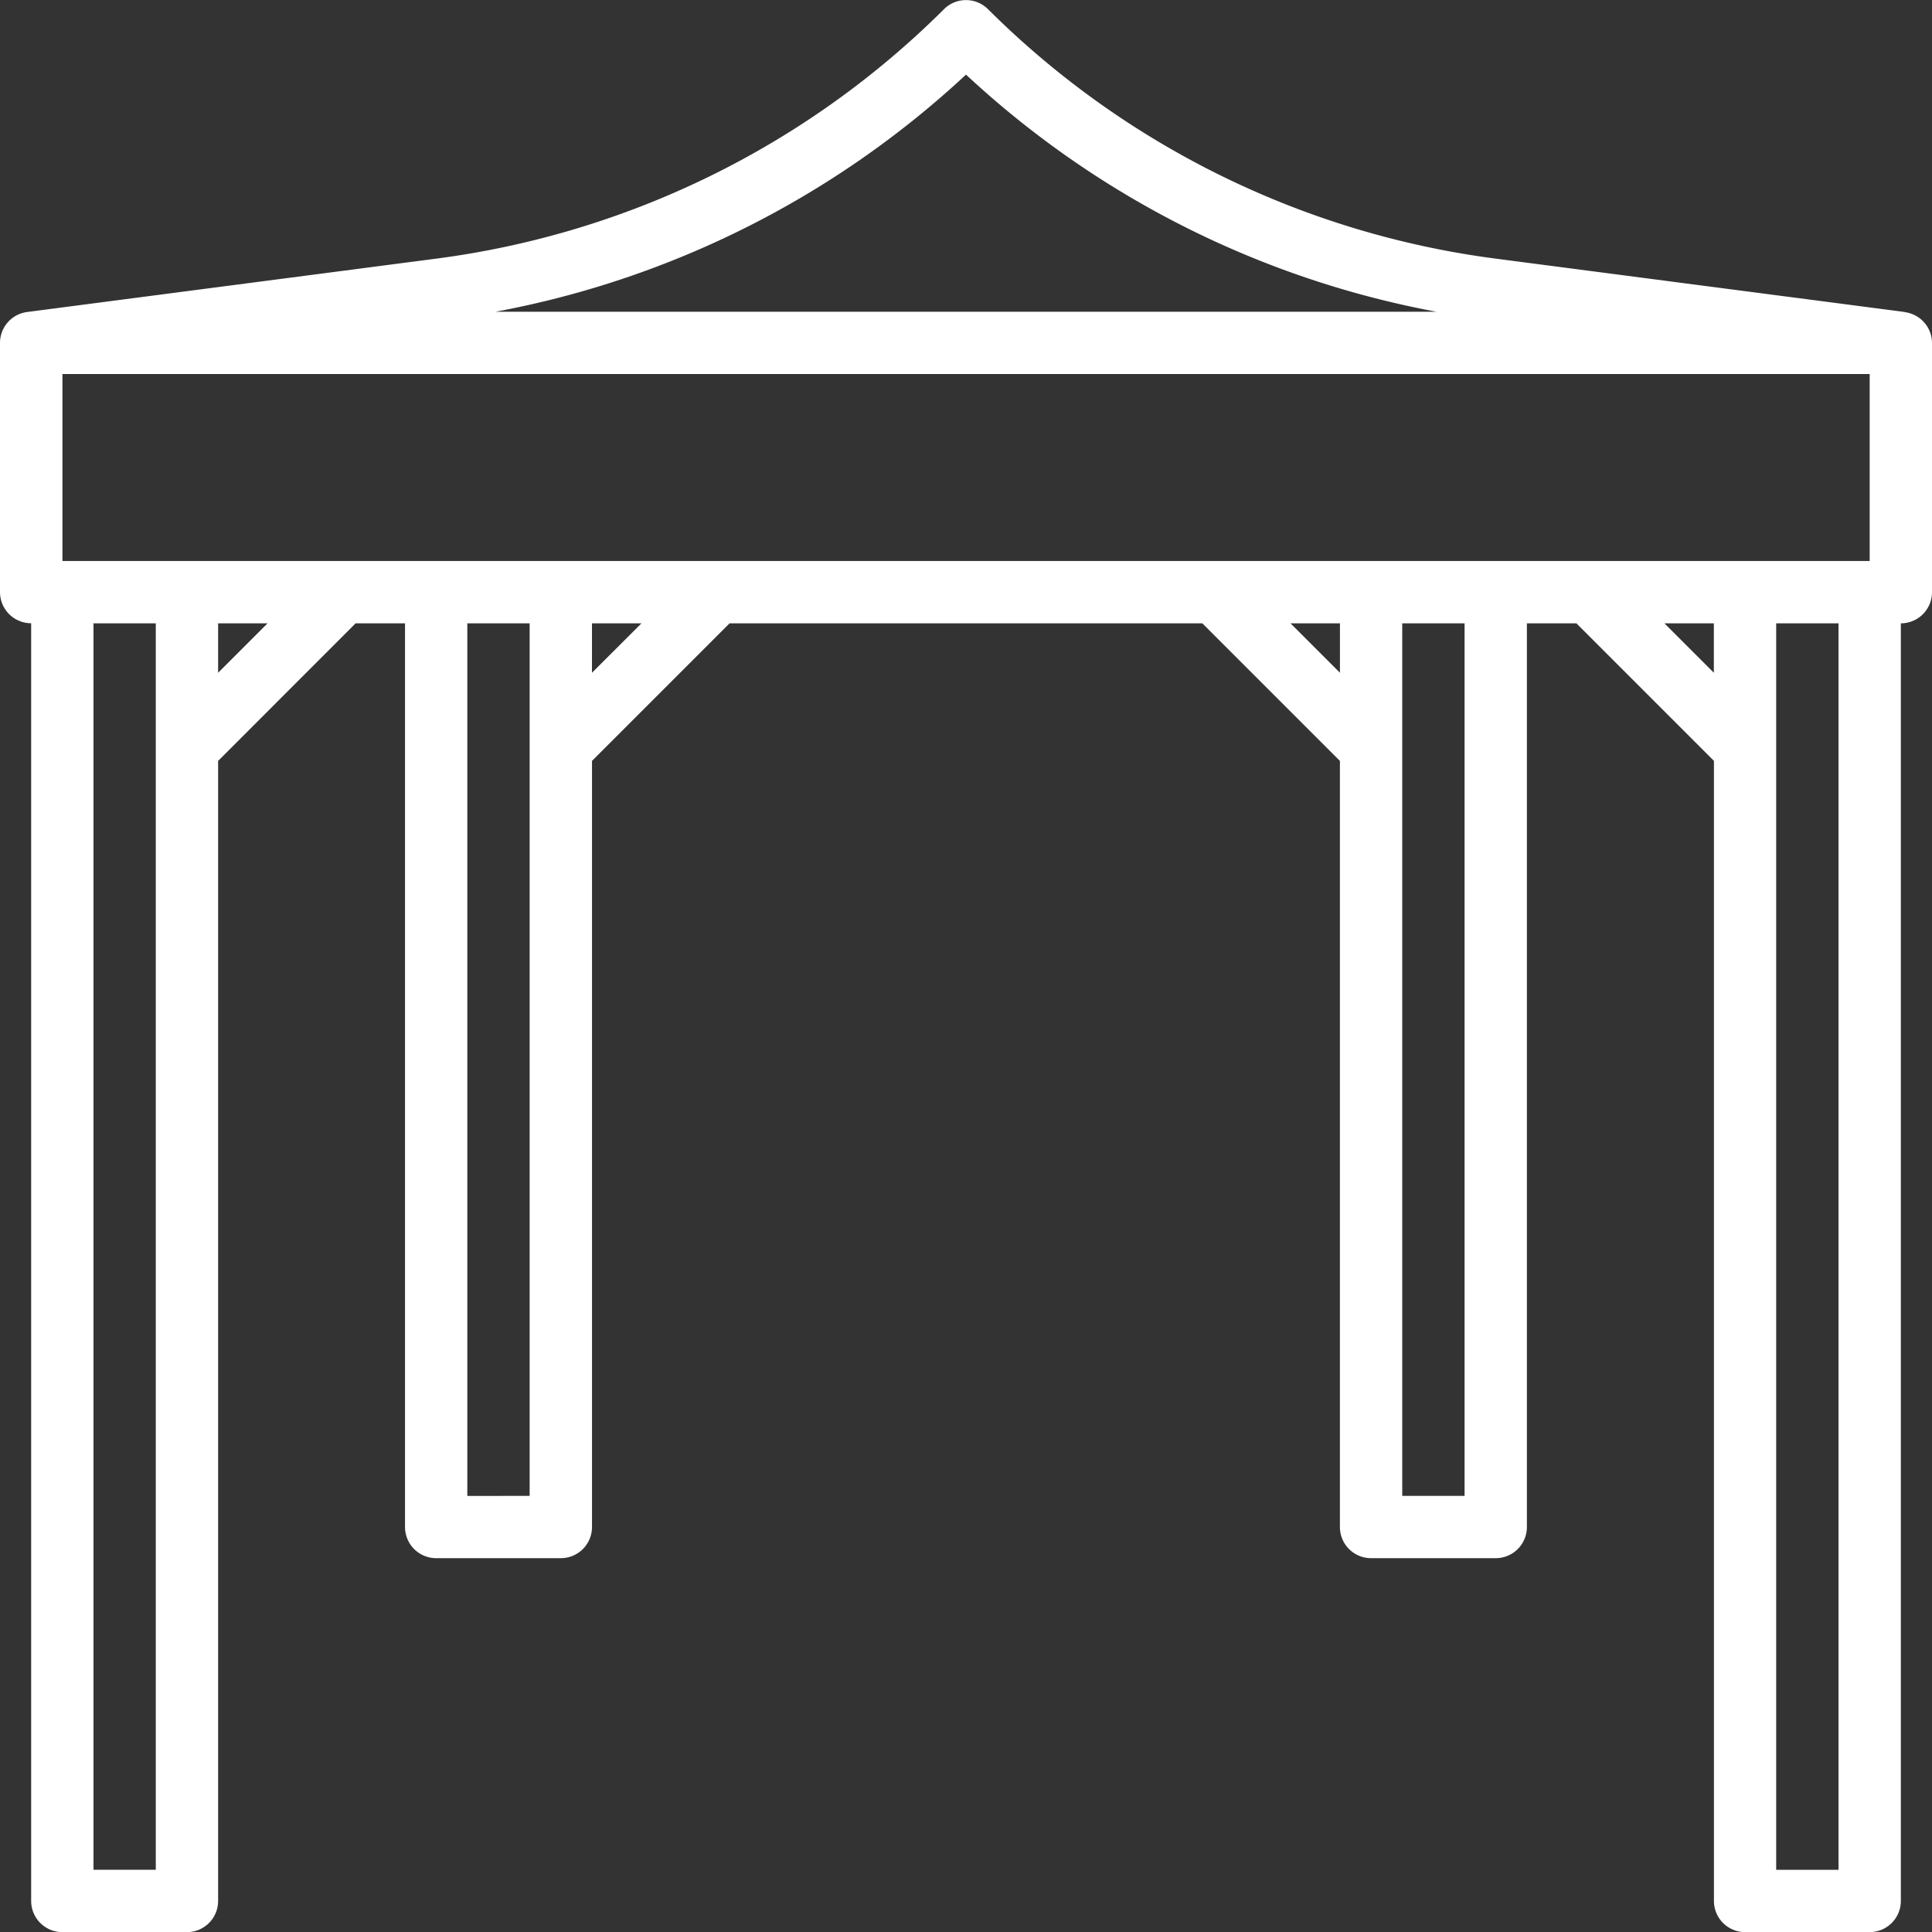
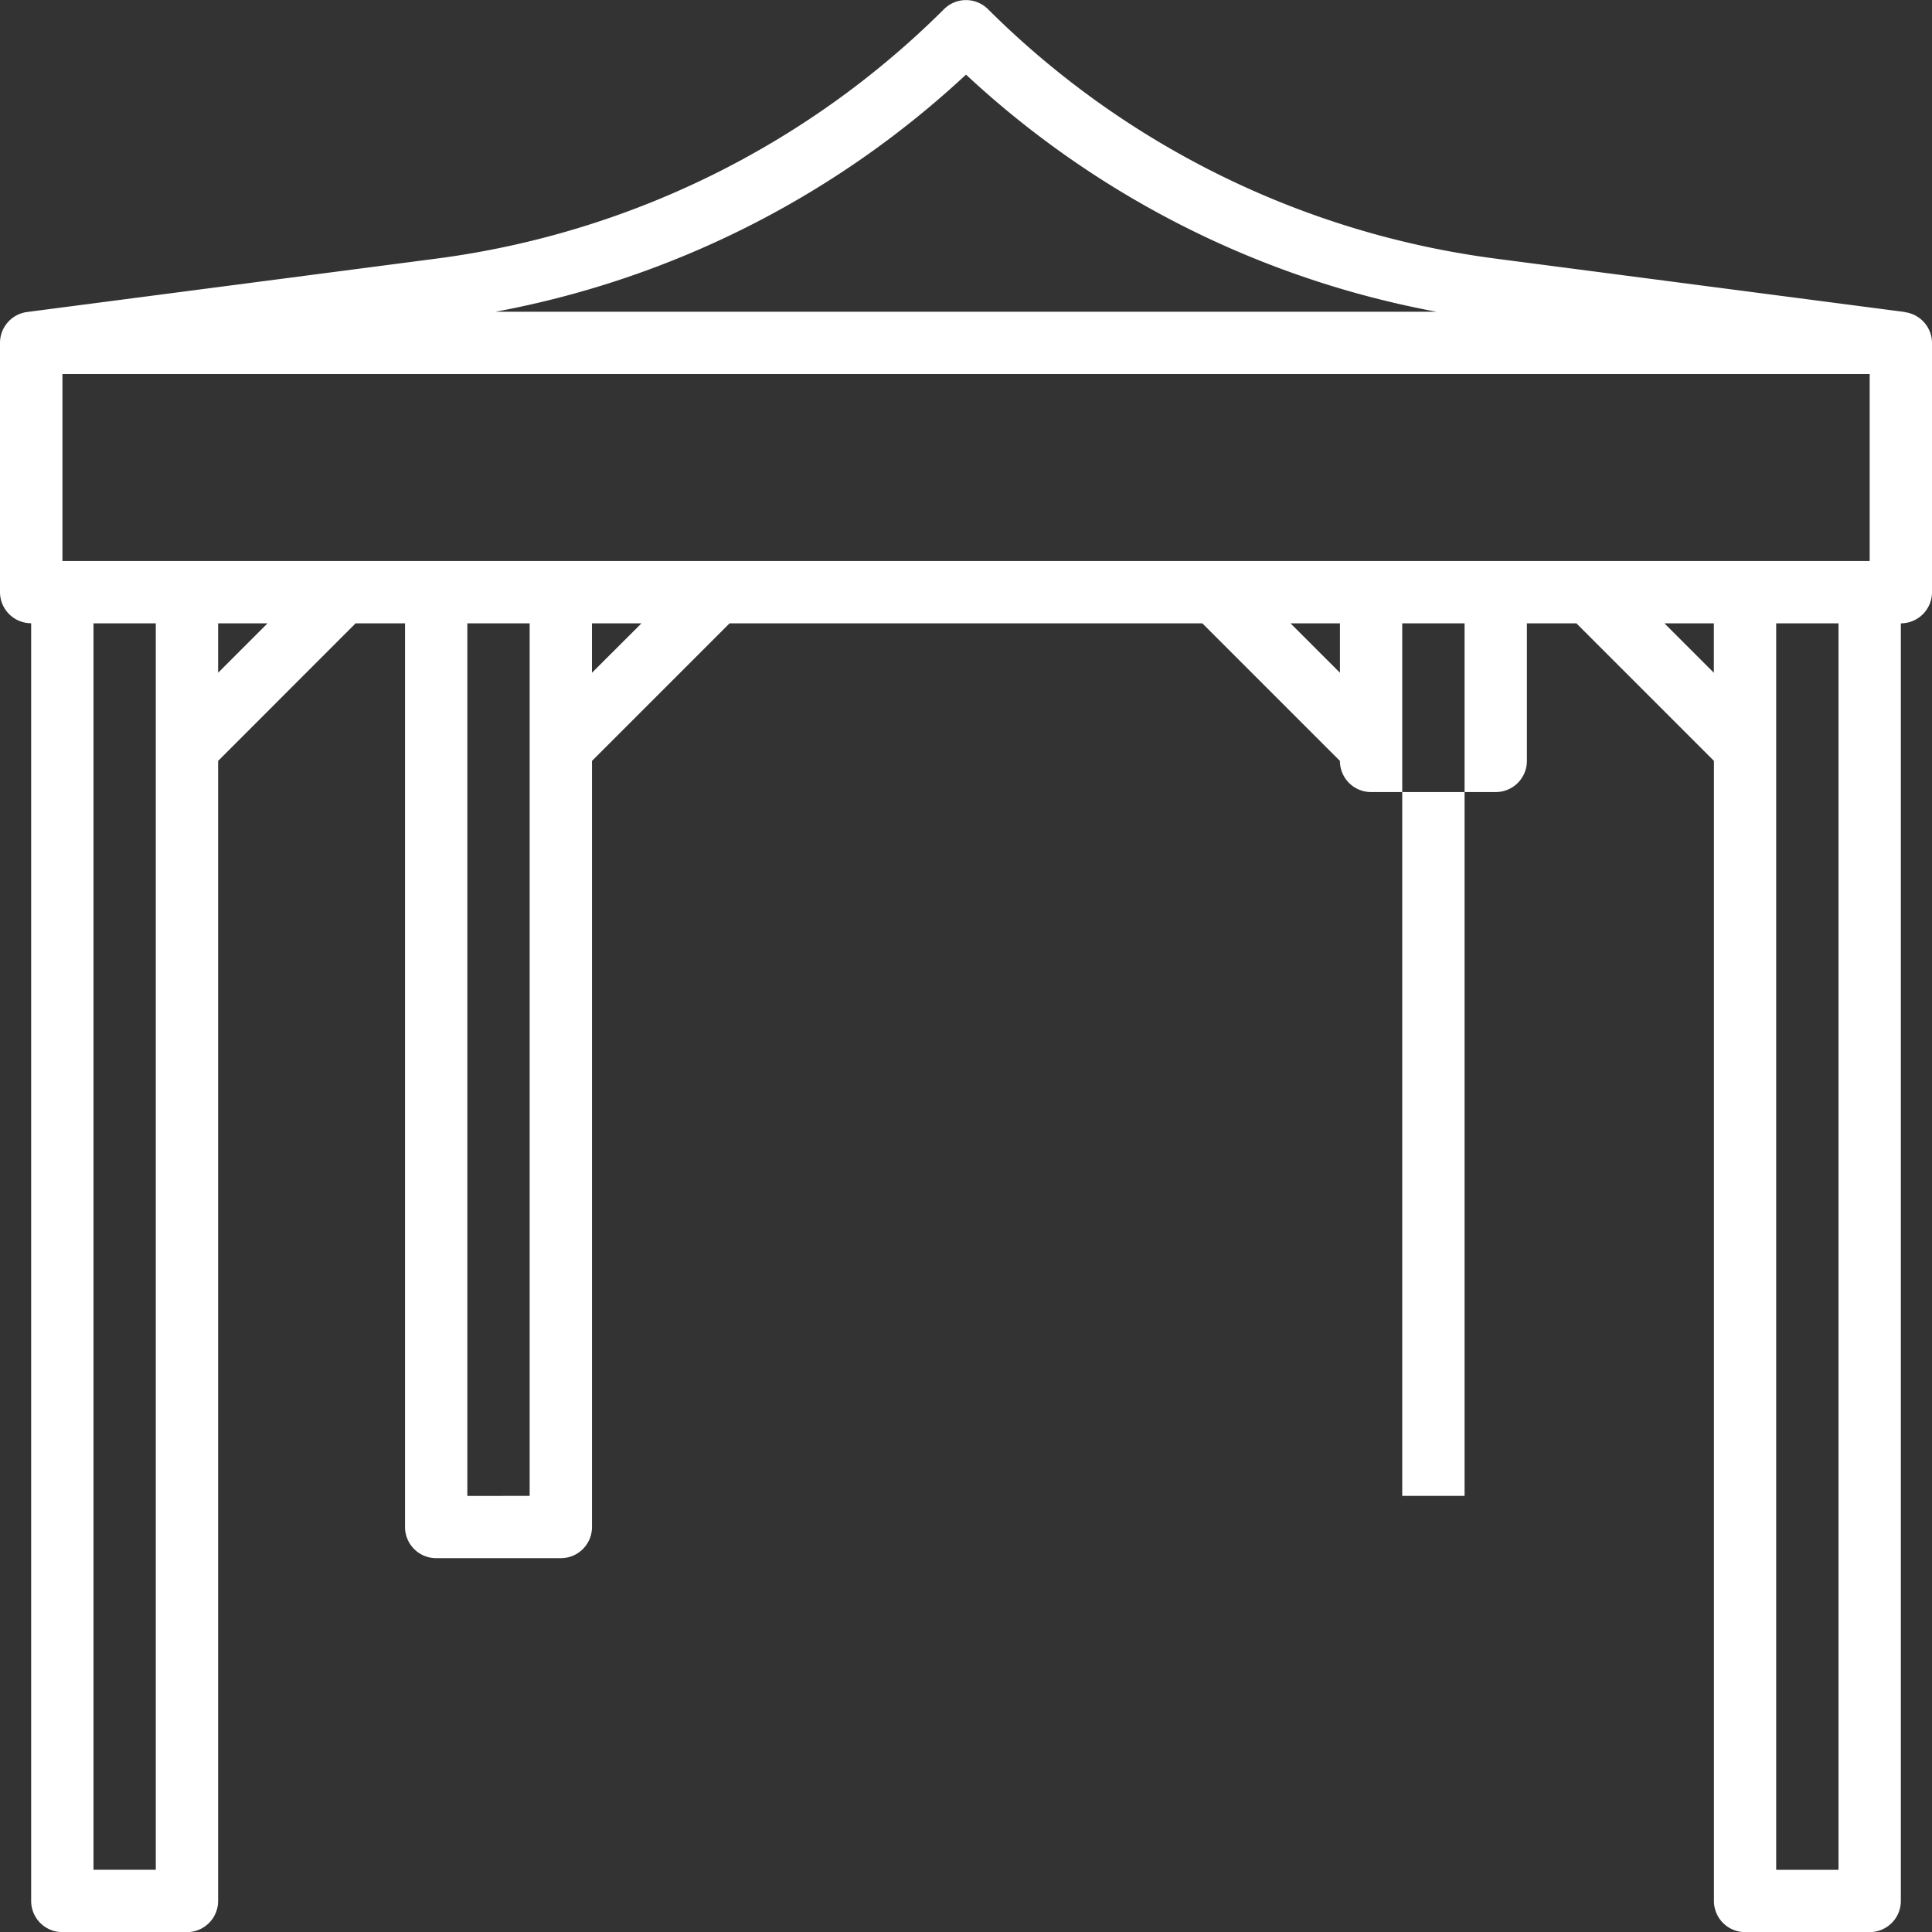
<svg xmlns="http://www.w3.org/2000/svg" width="69" height="69.004" viewBox="0 0 69 69.004">
  <rect x="0" y="0" width="69" height="69.004" fill="#333333" stroke="none" />
-   <path id="canopy" d="M69.03,12.139,54.358,10.225a31.447,31.447,0,0,1-18.071-8.9,1.113,1.113,0,0,0-1.574,0,31.447,31.447,0,0,1-18.071,8.9L1.969,12.139A1.113,1.113,0,0,0,1,13.242v8.9a1.113,1.113,0,0,0,1.113,1.113V68.887A1.113,1.113,0,0,0,3.226,70H7.677A1.113,1.113,0,0,0,8.79,68.887V28.171L13.7,23.258h1.765V55.532a1.113,1.113,0,0,0,1.113,1.113h4.452a1.113,1.113,0,0,0,1.113-1.113V28.171l4.912-4.912H43.942l4.912,4.912V55.532a1.113,1.113,0,0,0,1.113,1.113h4.452a1.113,1.113,0,0,0,1.113-1.113V23.258H57.3l4.912,4.912V68.887A1.113,1.113,0,0,0,63.322,70h4.452a1.113,1.113,0,0,0,1.113-1.113V23.258A1.113,1.113,0,0,0,70,22.145v-8.9a1.113,1.113,0,0,0-.969-1.1Zm-65.8,8.893V14.355H67.774v6.677ZM35.5,3.661a33.7,33.7,0,0,0,16.8,8.468H18.7A33.7,33.7,0,0,0,35.5,3.661ZM4.339,67.774V23.258H6.564V67.774ZM8.79,25.023V23.258h1.765Zm8.9,29.4V23.258h2.226V54.42Zm4.452-29.4V23.258H23.91ZM47.09,23.258h1.765v1.765ZM53.306,54.42H51.08V23.258h2.226Zm7.138-31.161h1.765v1.765Zm6.217,44.516H64.435V23.258h2.226Z" transform="translate(-1 -0.996)" fill="#fff" />
+   <path id="canopy" d="M69.03,12.139,54.358,10.225a31.447,31.447,0,0,1-18.071-8.9,1.113,1.113,0,0,0-1.574,0,31.447,31.447,0,0,1-18.071,8.9L1.969,12.139A1.113,1.113,0,0,0,1,13.242v8.9a1.113,1.113,0,0,0,1.113,1.113V68.887A1.113,1.113,0,0,0,3.226,70H7.677A1.113,1.113,0,0,0,8.79,68.887V28.171L13.7,23.258h1.765V55.532a1.113,1.113,0,0,0,1.113,1.113h4.452a1.113,1.113,0,0,0,1.113-1.113V28.171l4.912-4.912H43.942l4.912,4.912a1.113,1.113,0,0,0,1.113,1.113h4.452a1.113,1.113,0,0,0,1.113-1.113V23.258H57.3l4.912,4.912V68.887A1.113,1.113,0,0,0,63.322,70h4.452a1.113,1.113,0,0,0,1.113-1.113V23.258A1.113,1.113,0,0,0,70,22.145v-8.9a1.113,1.113,0,0,0-.969-1.1Zm-65.8,8.893V14.355H67.774v6.677ZM35.5,3.661a33.7,33.7,0,0,0,16.8,8.468H18.7A33.7,33.7,0,0,0,35.5,3.661ZM4.339,67.774V23.258H6.564V67.774ZM8.79,25.023V23.258h1.765Zm8.9,29.4V23.258h2.226V54.42Zm4.452-29.4V23.258H23.91ZM47.09,23.258h1.765v1.765ZM53.306,54.42H51.08V23.258h2.226Zm7.138-31.161h1.765v1.765Zm6.217,44.516H64.435V23.258h2.226Z" transform="translate(-1 -0.996)" fill="#fff" />
</svg>